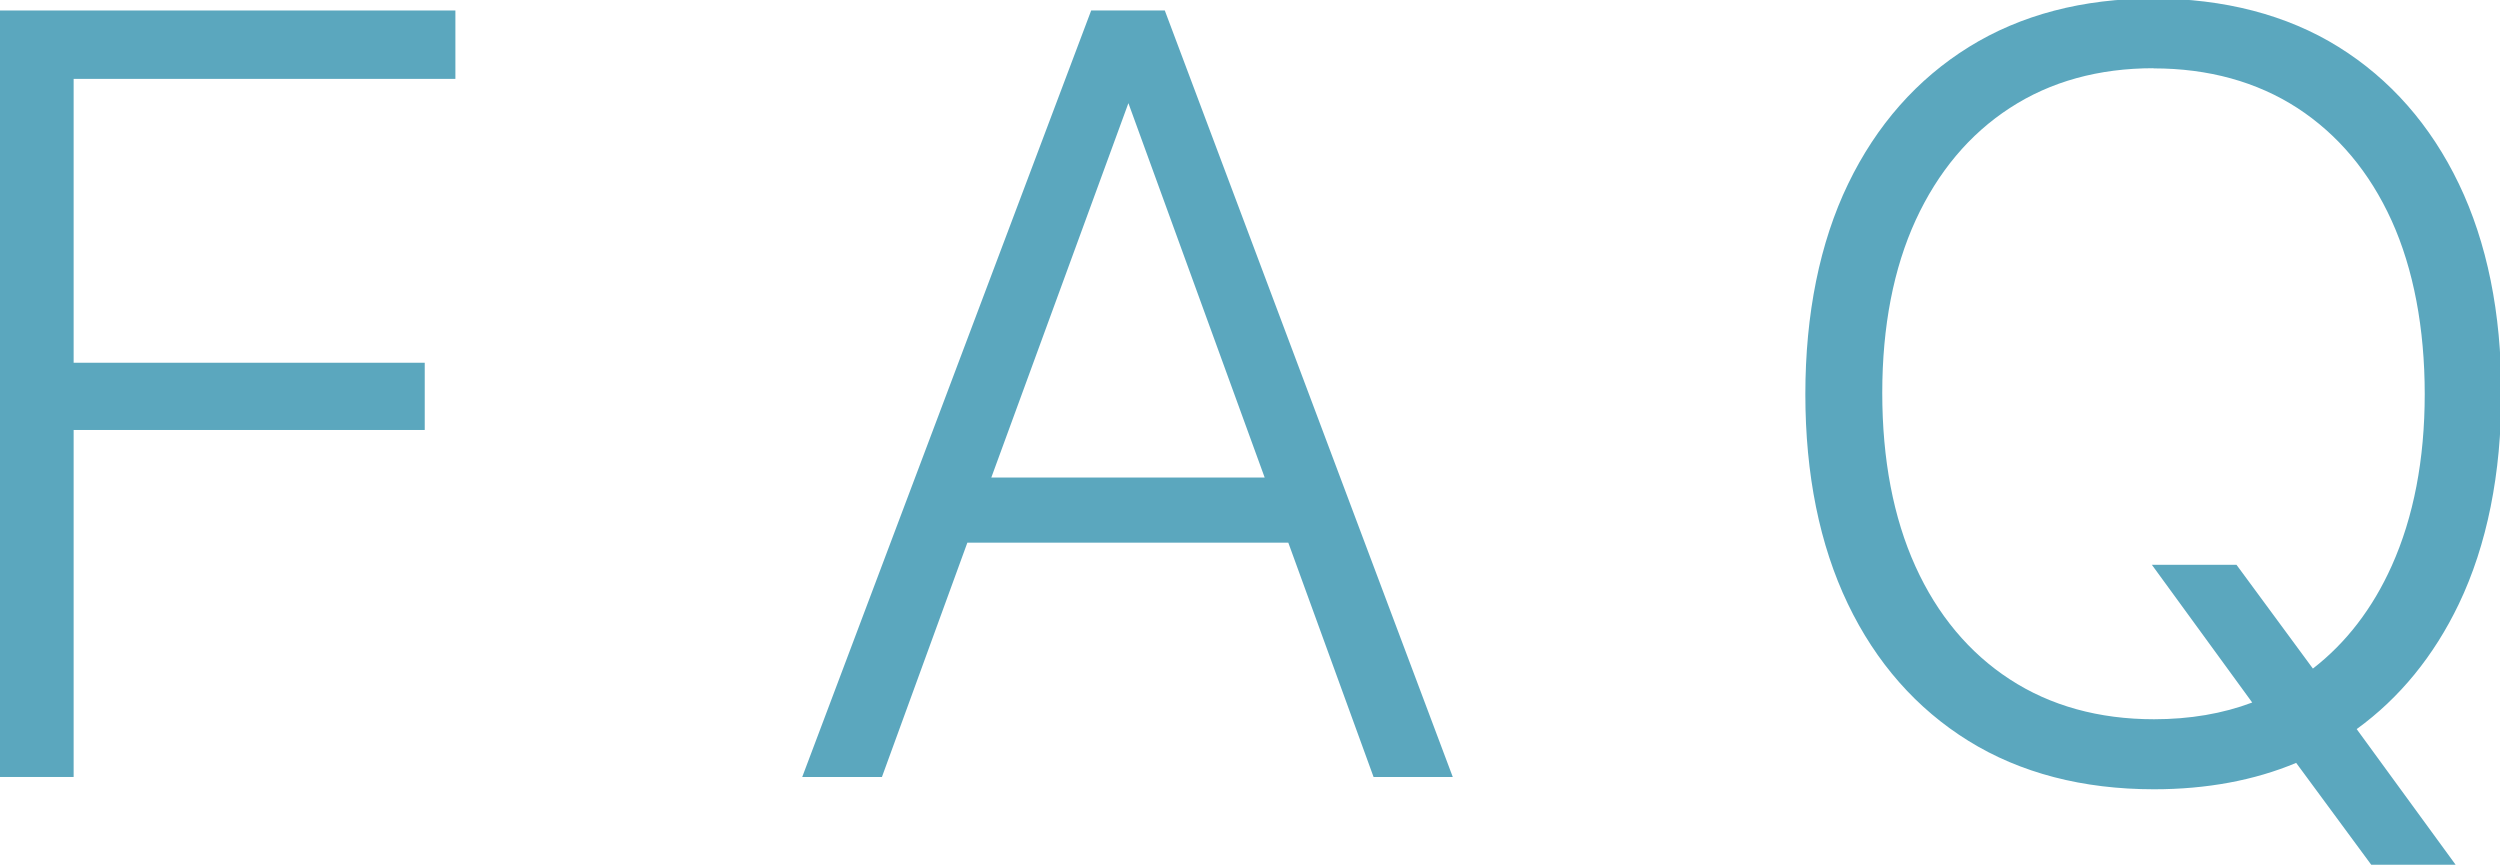
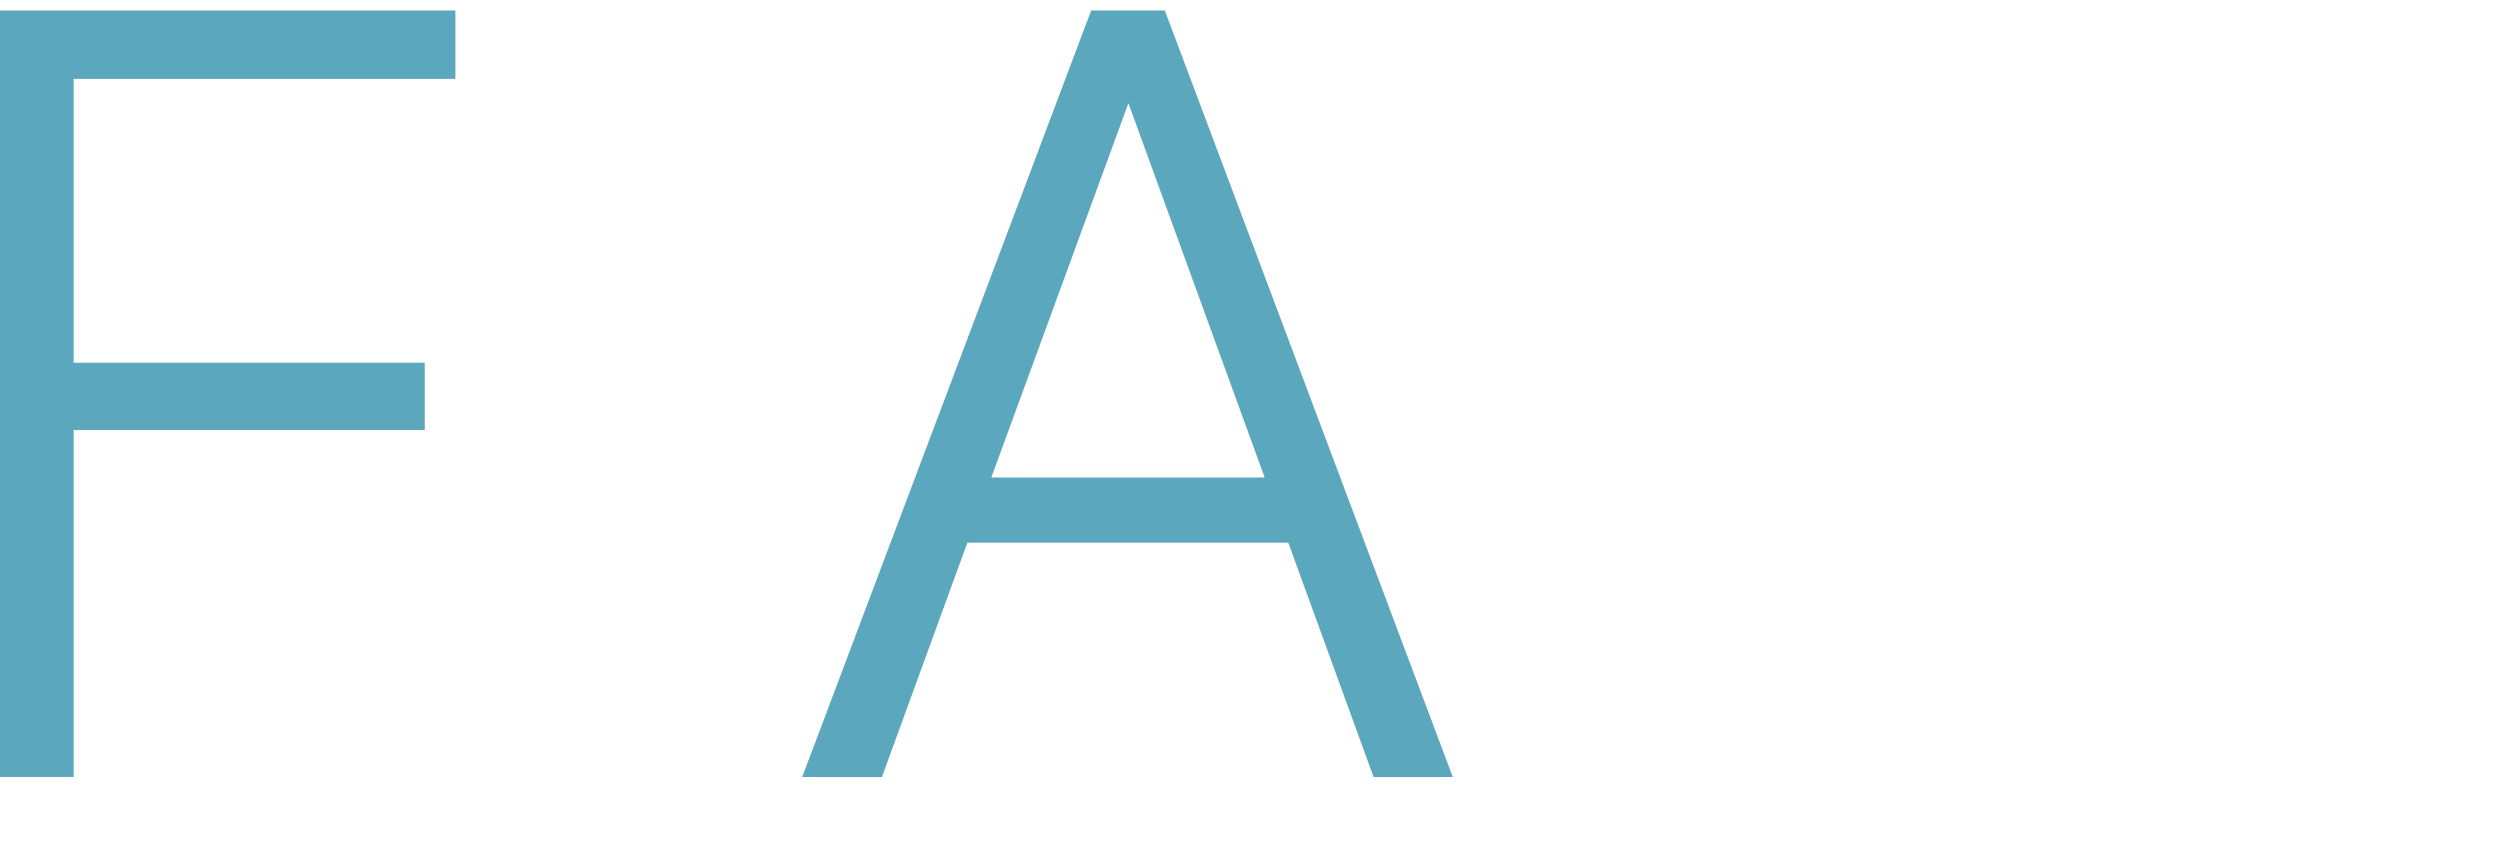
<svg xmlns="http://www.w3.org/2000/svg" id="GUIDE" viewBox="0 0 152.45 52.73">
  <defs>
    <style>
      .cls-1 {
        fill: none;
      }

      .cls-2 {
        fill: #5ba7be;
      }

      .cls-3 {
        clip-path: url(#clippath-1);
      }

      .cls-4 {
        clip-path: url(#clippath);
      }
    </style>
    <clipPath id="clippath">
      <rect class="cls-1" x="-1564.19" y="2585.64" width="788" height="253" />
    </clipPath>
    <clipPath id="clippath-1">
      <rect class="cls-1" x="-550.19" y="2585.64" width="788" height="253" />
    </clipPath>
  </defs>
  <g class="cls-4">
    <circle class="cls-2" cx="-1173.19" cy="1387.64" r="1406" />
  </g>
  <g>
    <polygon class="cls-2" points="-.1 47.38 -.1 .64 27.77 .64 27.77 4.81 4.49 4.81 4.49 22.12 25.9 22.12 25.9 26.22 4.49 26.22 4.49 47.38 -.1 47.38" />
    <path class="cls-2" d="M83.76,47.38l-5.2-14.29h-19.57l-5.21,14.29h-4.86L66.54.64h4.49l17.56,46.74h-4.83ZM77.12,29.12l-8.31-22.83-8.36,22.83h16.67Z" />
-     <path class="cls-2" d="M144.67,52.83l-4.65-6.31c-2.55,1.07-5.47,1.61-8.67,1.61-4.34,0-8.15-.99-11.31-2.95-3.16-1.96-5.64-4.77-7.36-8.36-1.72-3.59-2.59-7.89-2.59-12.78s.88-9.25,2.61-12.83c1.73-3.58,4.21-6.39,7.37-8.35,3.16-1.96,6.95-2.95,11.24-2.95s8.14.99,11.29,2.95c3.15,1.96,5.62,4.77,7.34,8.35,1.72,3.58,2.59,7.87,2.59,12.77s-.87,9.26-2.59,12.85c-1.52,3.17-3.61,5.73-6.23,7.63l6.12,8.39h-5.16ZM131.32,4.16c-3.34,0-6.28.81-8.75,2.42-2.47,1.6-4.4,3.91-5.75,6.84-1.35,2.94-2.04,6.48-2.04,10.54s.68,7.61,2.02,10.57c1.34,2.96,3.28,5.28,5.75,6.89,2.48,1.62,5.44,2.44,8.8,2.44,2.18,0,4.19-.34,5.99-1.02l-6.12-8.4h5.16l4.66,6.33c2.03-1.57,3.65-3.68,4.81-6.27,1.33-2.96,2.01-6.48,2.01-10.47s-.68-7.63-2.02-10.58c-1.34-2.95-3.27-5.25-5.74-6.86-2.47-1.6-5.42-2.42-8.78-2.42Z" />
  </g>
  <g class="cls-3">
    <circle class="cls-2" cx="-159.19" cy="1387.64" r="1406" />
  </g>
</svg>